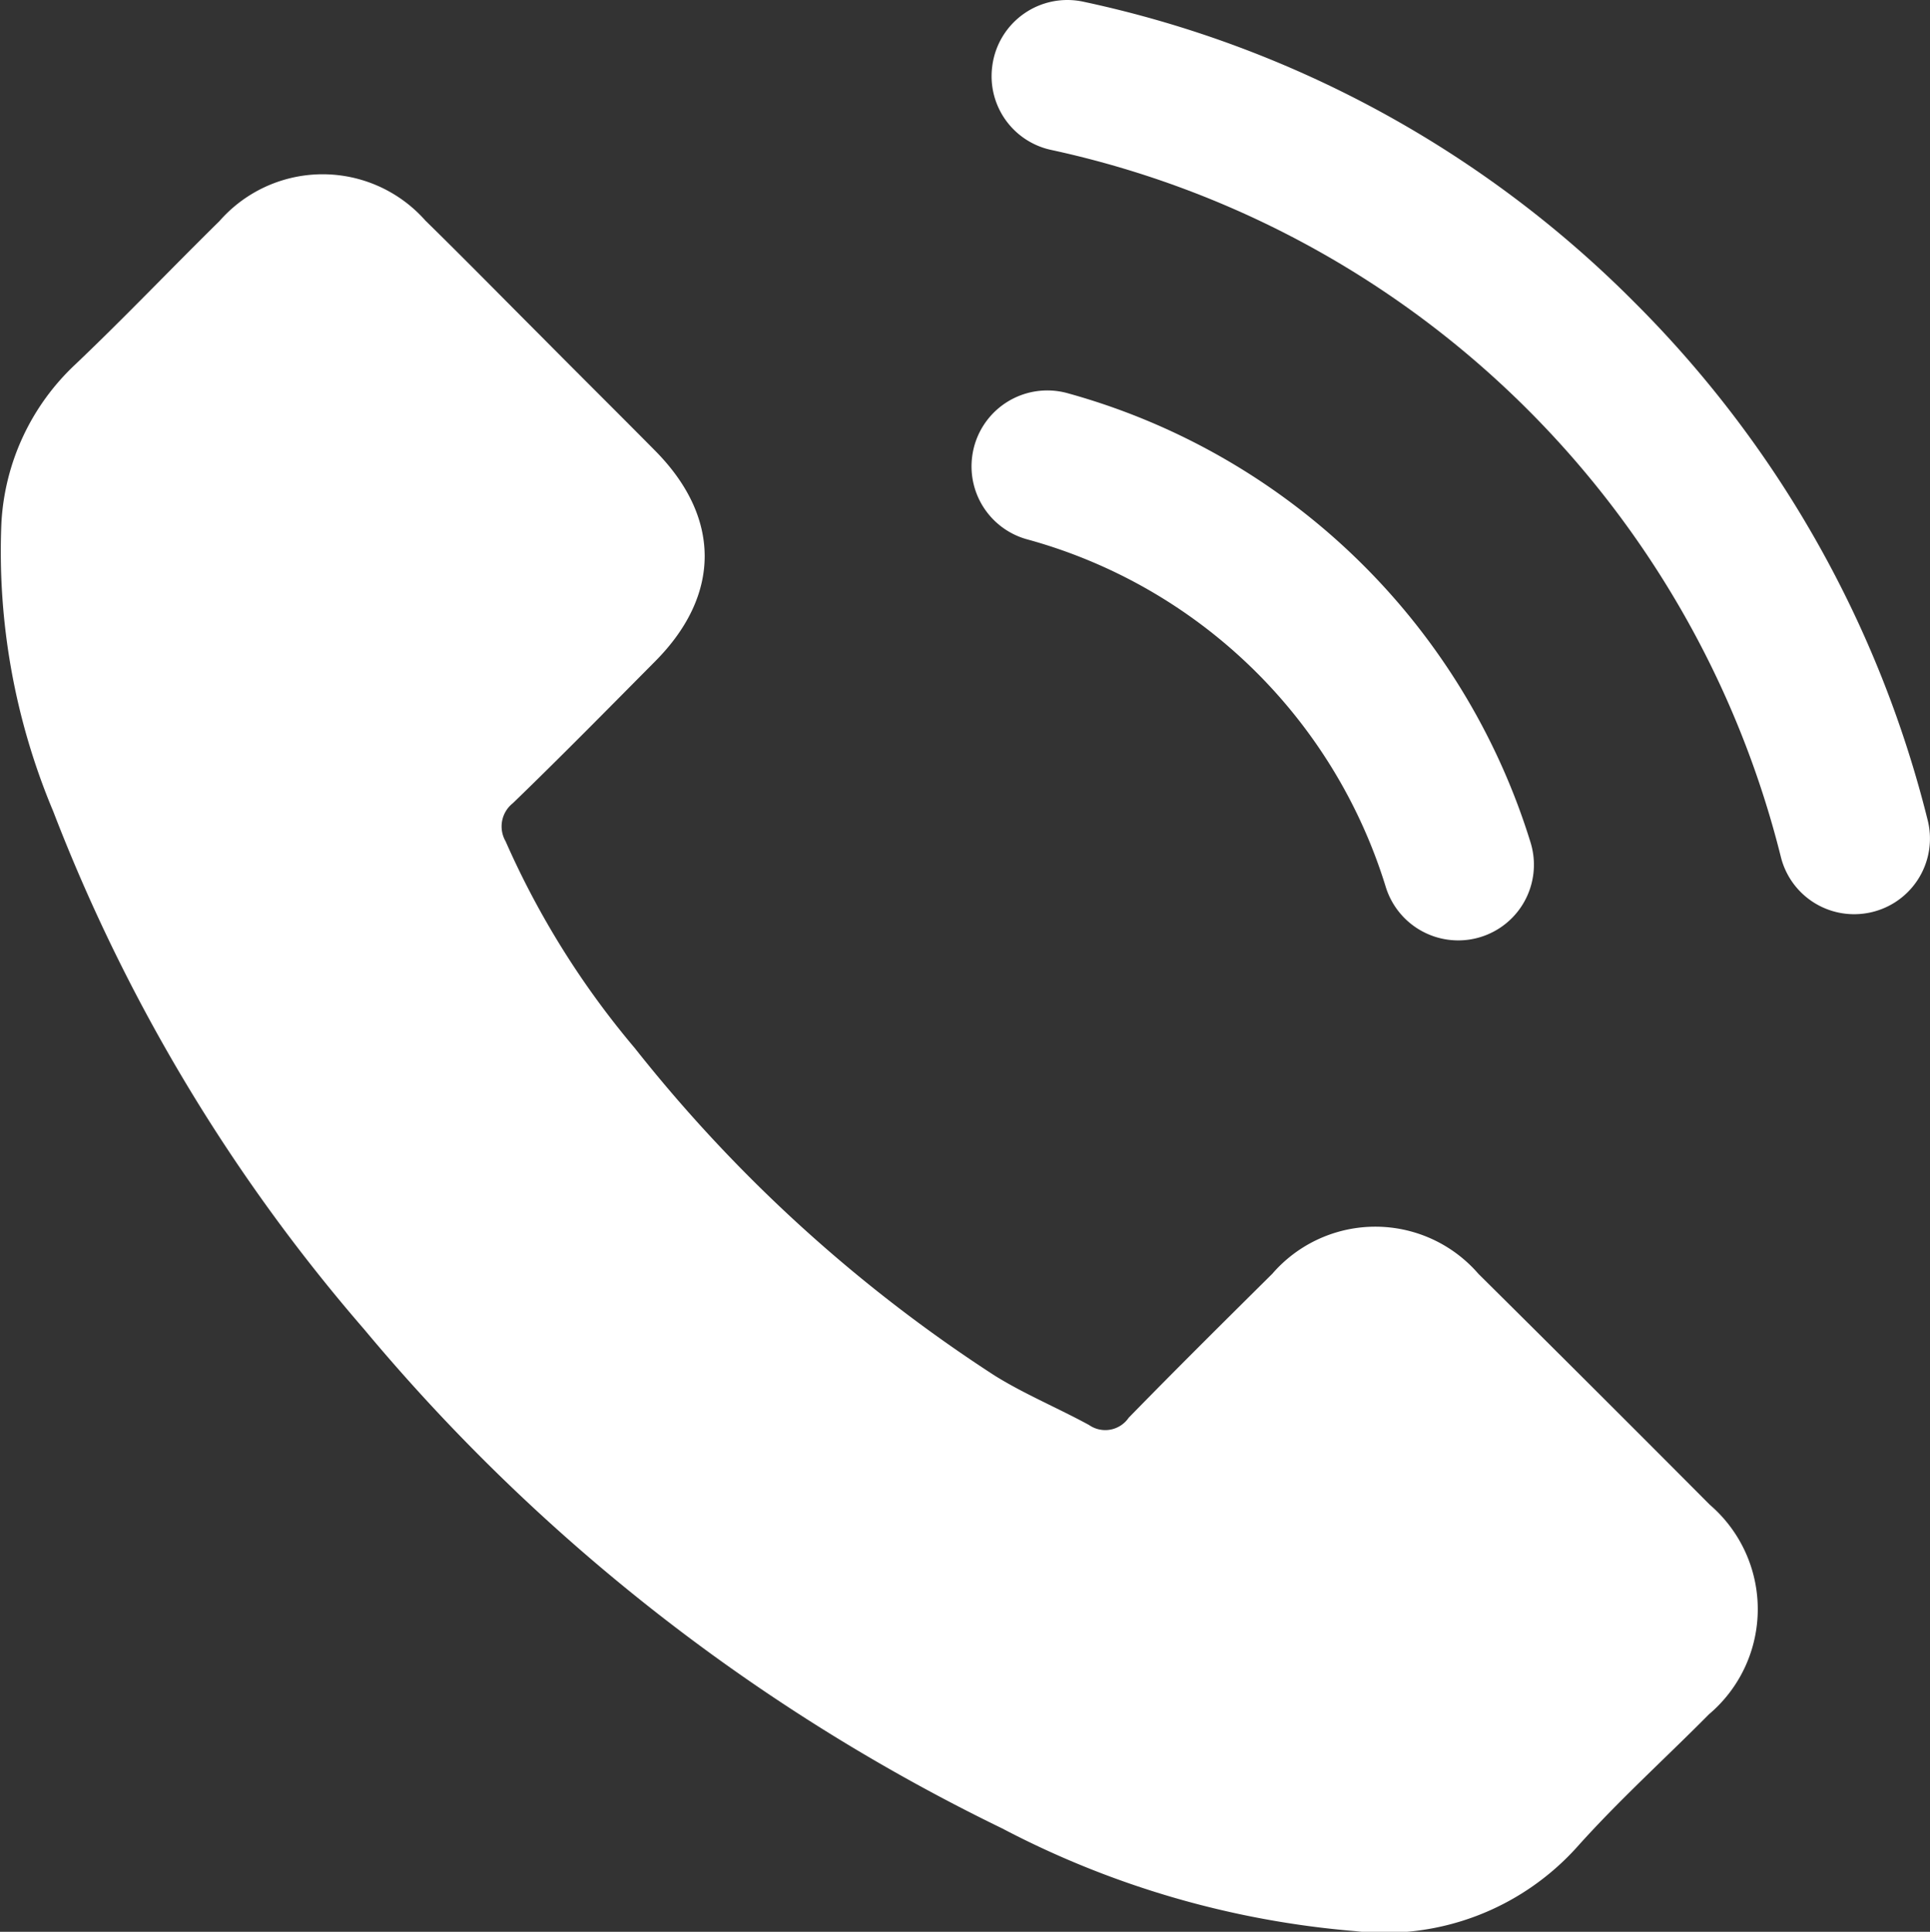
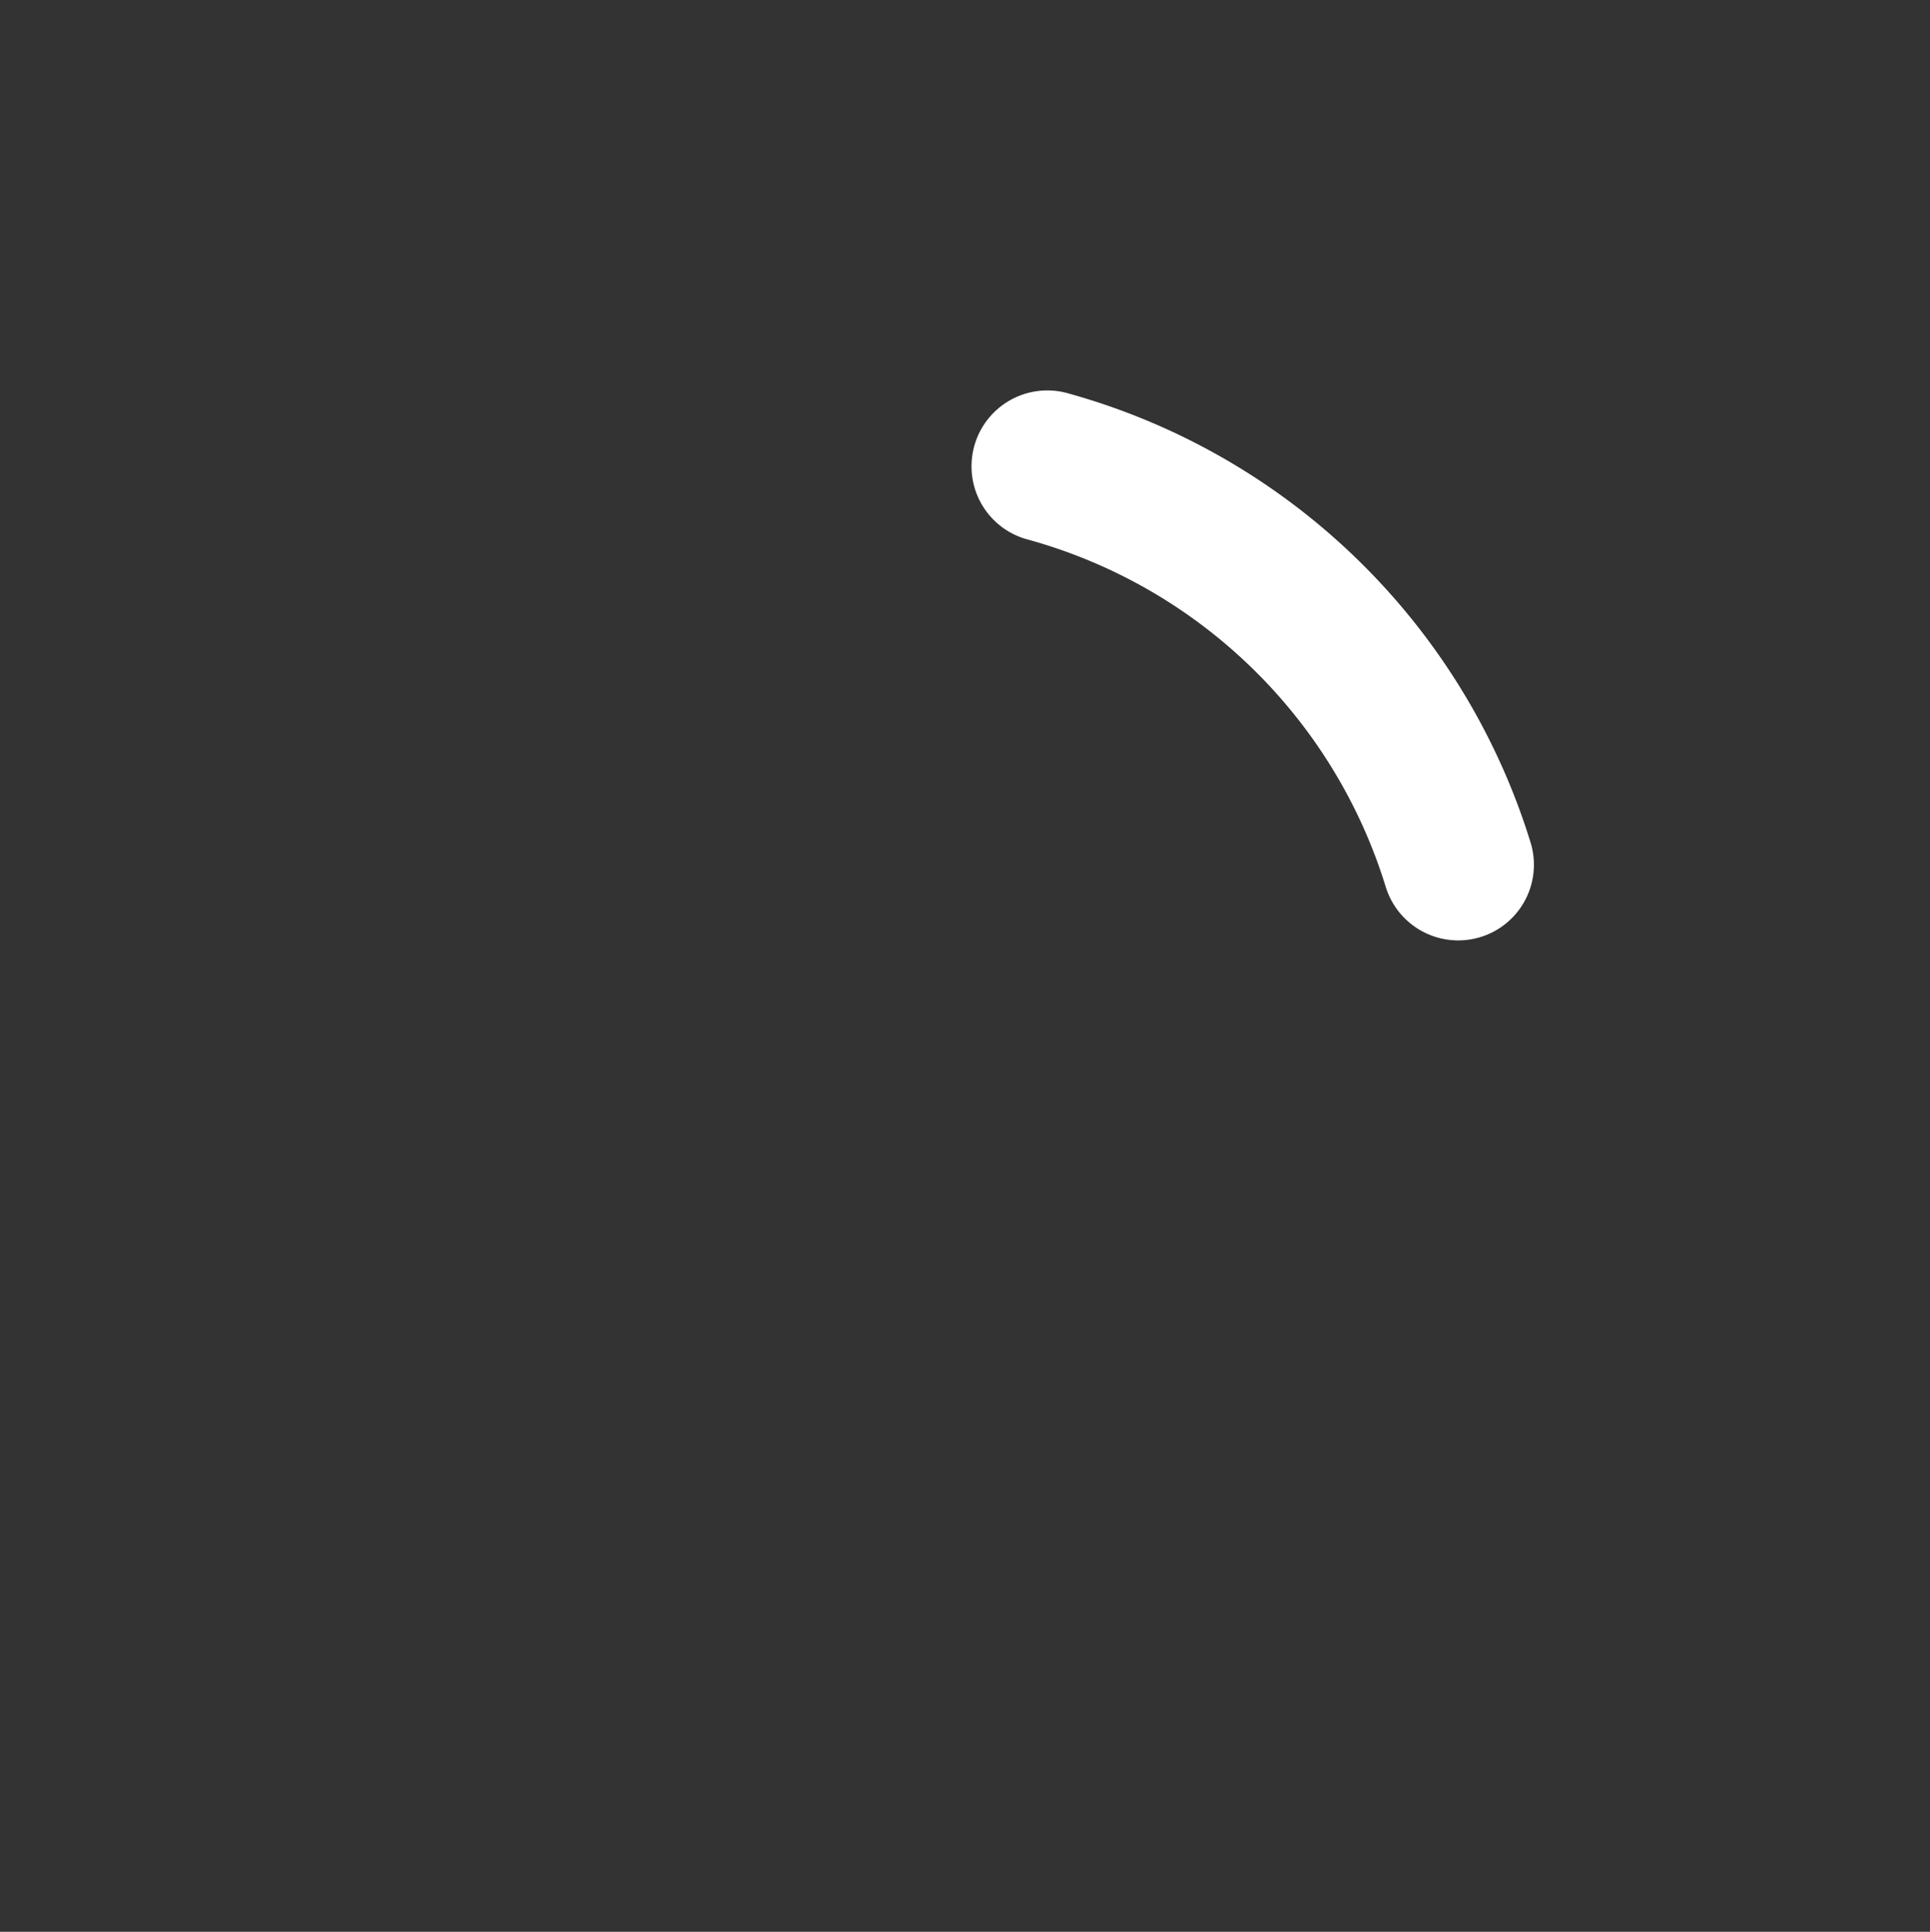
<svg xmlns="http://www.w3.org/2000/svg" viewBox="0 0 59.935 60">
  <rect x="0" y="0" width="59.935" height="60" fill="#333333" stroke="none" />
  <defs>
    <style>.cls-1{fill:#fff;}</style>
  </defs>
  <title>资源 1</title>
  <g id="图层_2" data-name="图层 2">
    <g id="图层_1-2" data-name="图层 1">
-       <path class="cls-1" d="M45.908,39.561a4.231,4.231,0,0,0-6.396,0c-1.495,1.483-2.991,2.966-4.461,4.473A.881.881,0,0,1,33.82,44.26c-.968-.528-1.998-.955-2.928-1.533a46.388,46.388,0,0,1-11.183-10.178A26.495,26.495,0,0,1,15.7,26.128a.92.92,0,0,1,.226-1.181c1.495-1.445,2.953-2.928,4.423-4.41,2.048-2.061,2.048-4.473-.013-6.547C19.168,12.809,18,11.653,16.831,10.472c-1.206-1.206-2.4-2.425-3.619-3.619a4.258,4.258,0,0,0-6.396.013C5.309,8.348,3.864,9.869,2.331,11.326A7.282,7.282,0,0,0,.044,16.239a20.816,20.816,0,0,0,1.608,8.959A54.441,54.441,0,0,0,11.315,41.295,59.796,59.796,0,0,0,31.118,56.788a28.64,28.64,0,0,0,10.97,3.192,8.039,8.039,0,0,0,6.899-2.626c1.282-1.433,2.727-2.739,4.084-4.109a4.275,4.275,0,0,0,.025-6.509Q49.514,43.136,45.908,39.561Z" />
      <path class="cls-1" d="M45.675,29.176l.004-.001a2.349,2.349,0,0,0,1.854-3A20.851,20.851,0,0,0,33.147,12.211a2.353,2.353,0,0,0-2.953,1.94l-.001.01a2.349,2.349,0,0,0,1.711,2.593A16.099,16.099,0,0,1,43.029,27.532,2.357,2.357,0,0,0,45.675,29.176Z" />
-       <path class="cls-1" d="M50.758,9.391A34.172,34.172,0,0,0,33.637.052a2.351,2.351,0,0,0-2.819,1.973l-.001.009a2.341,2.341,0,0,0,1.815,2.62A29.854,29.854,0,0,1,55.304,26.618a2.345,2.345,0,0,0,2.673,1.743l.001,0a2.348,2.348,0,0,0,1.888-2.875A34.448,34.448,0,0,0,50.758,9.391Z" />
    </g>
  </g>
</svg>